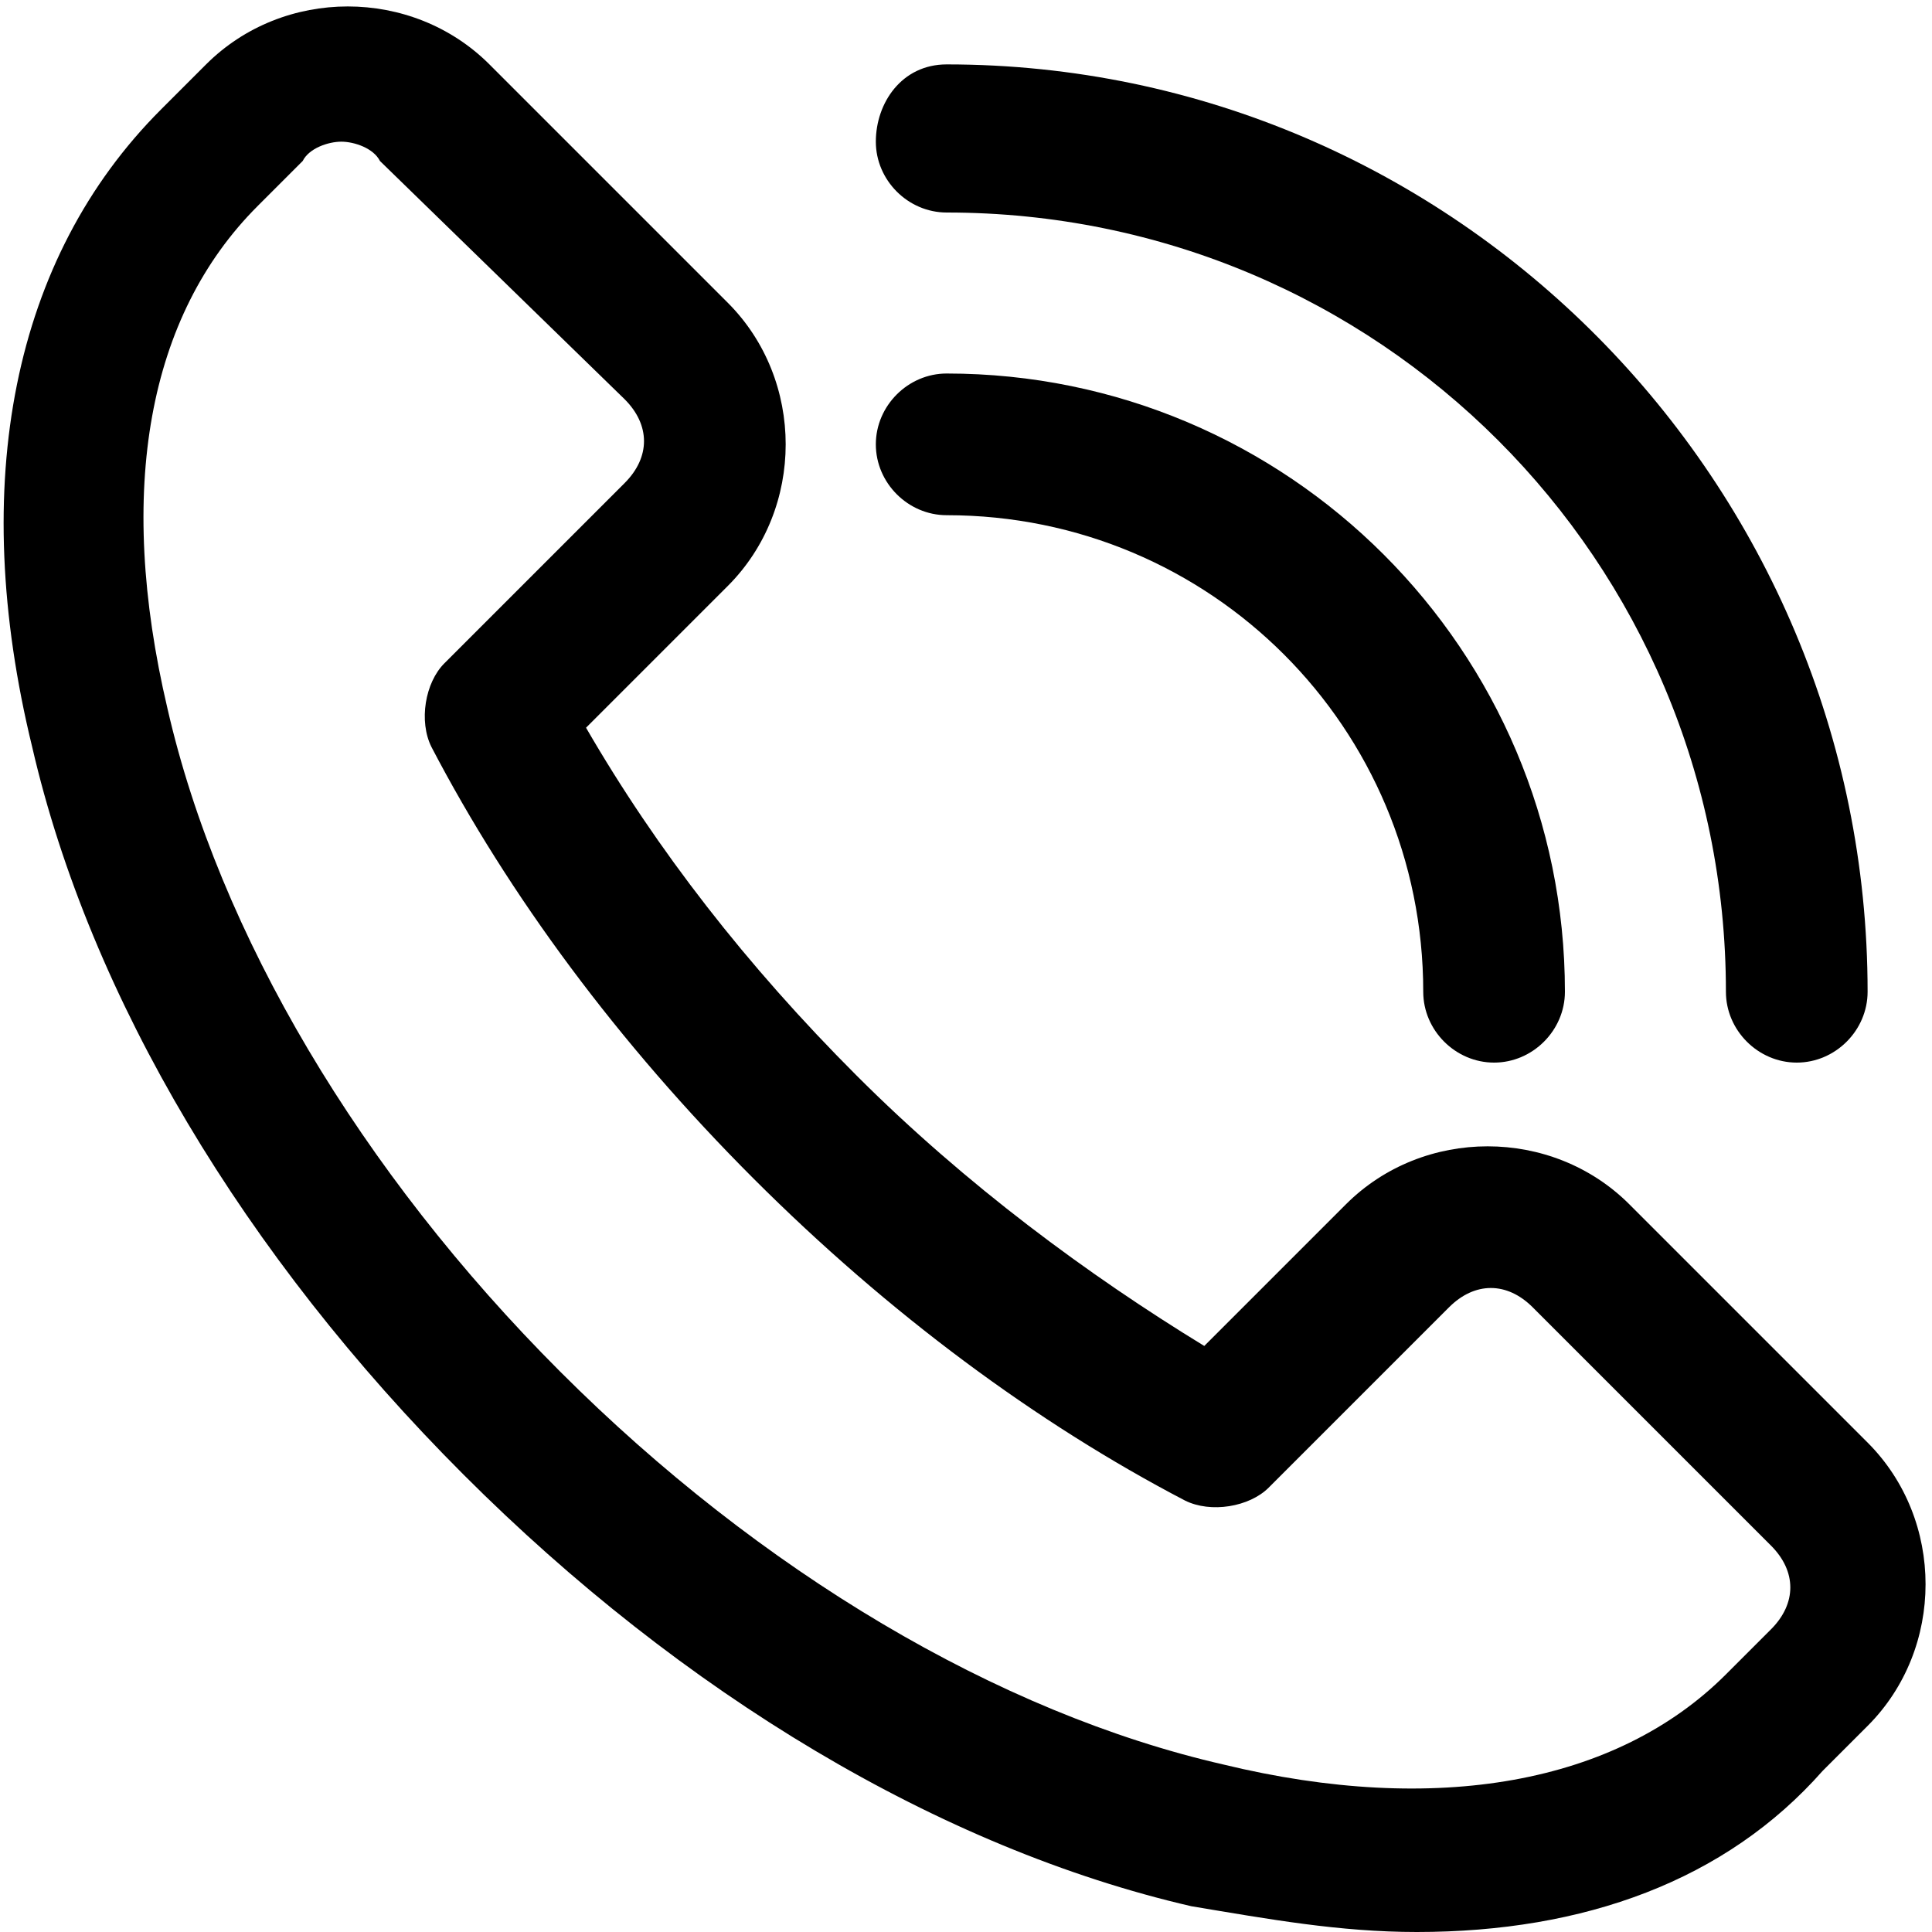
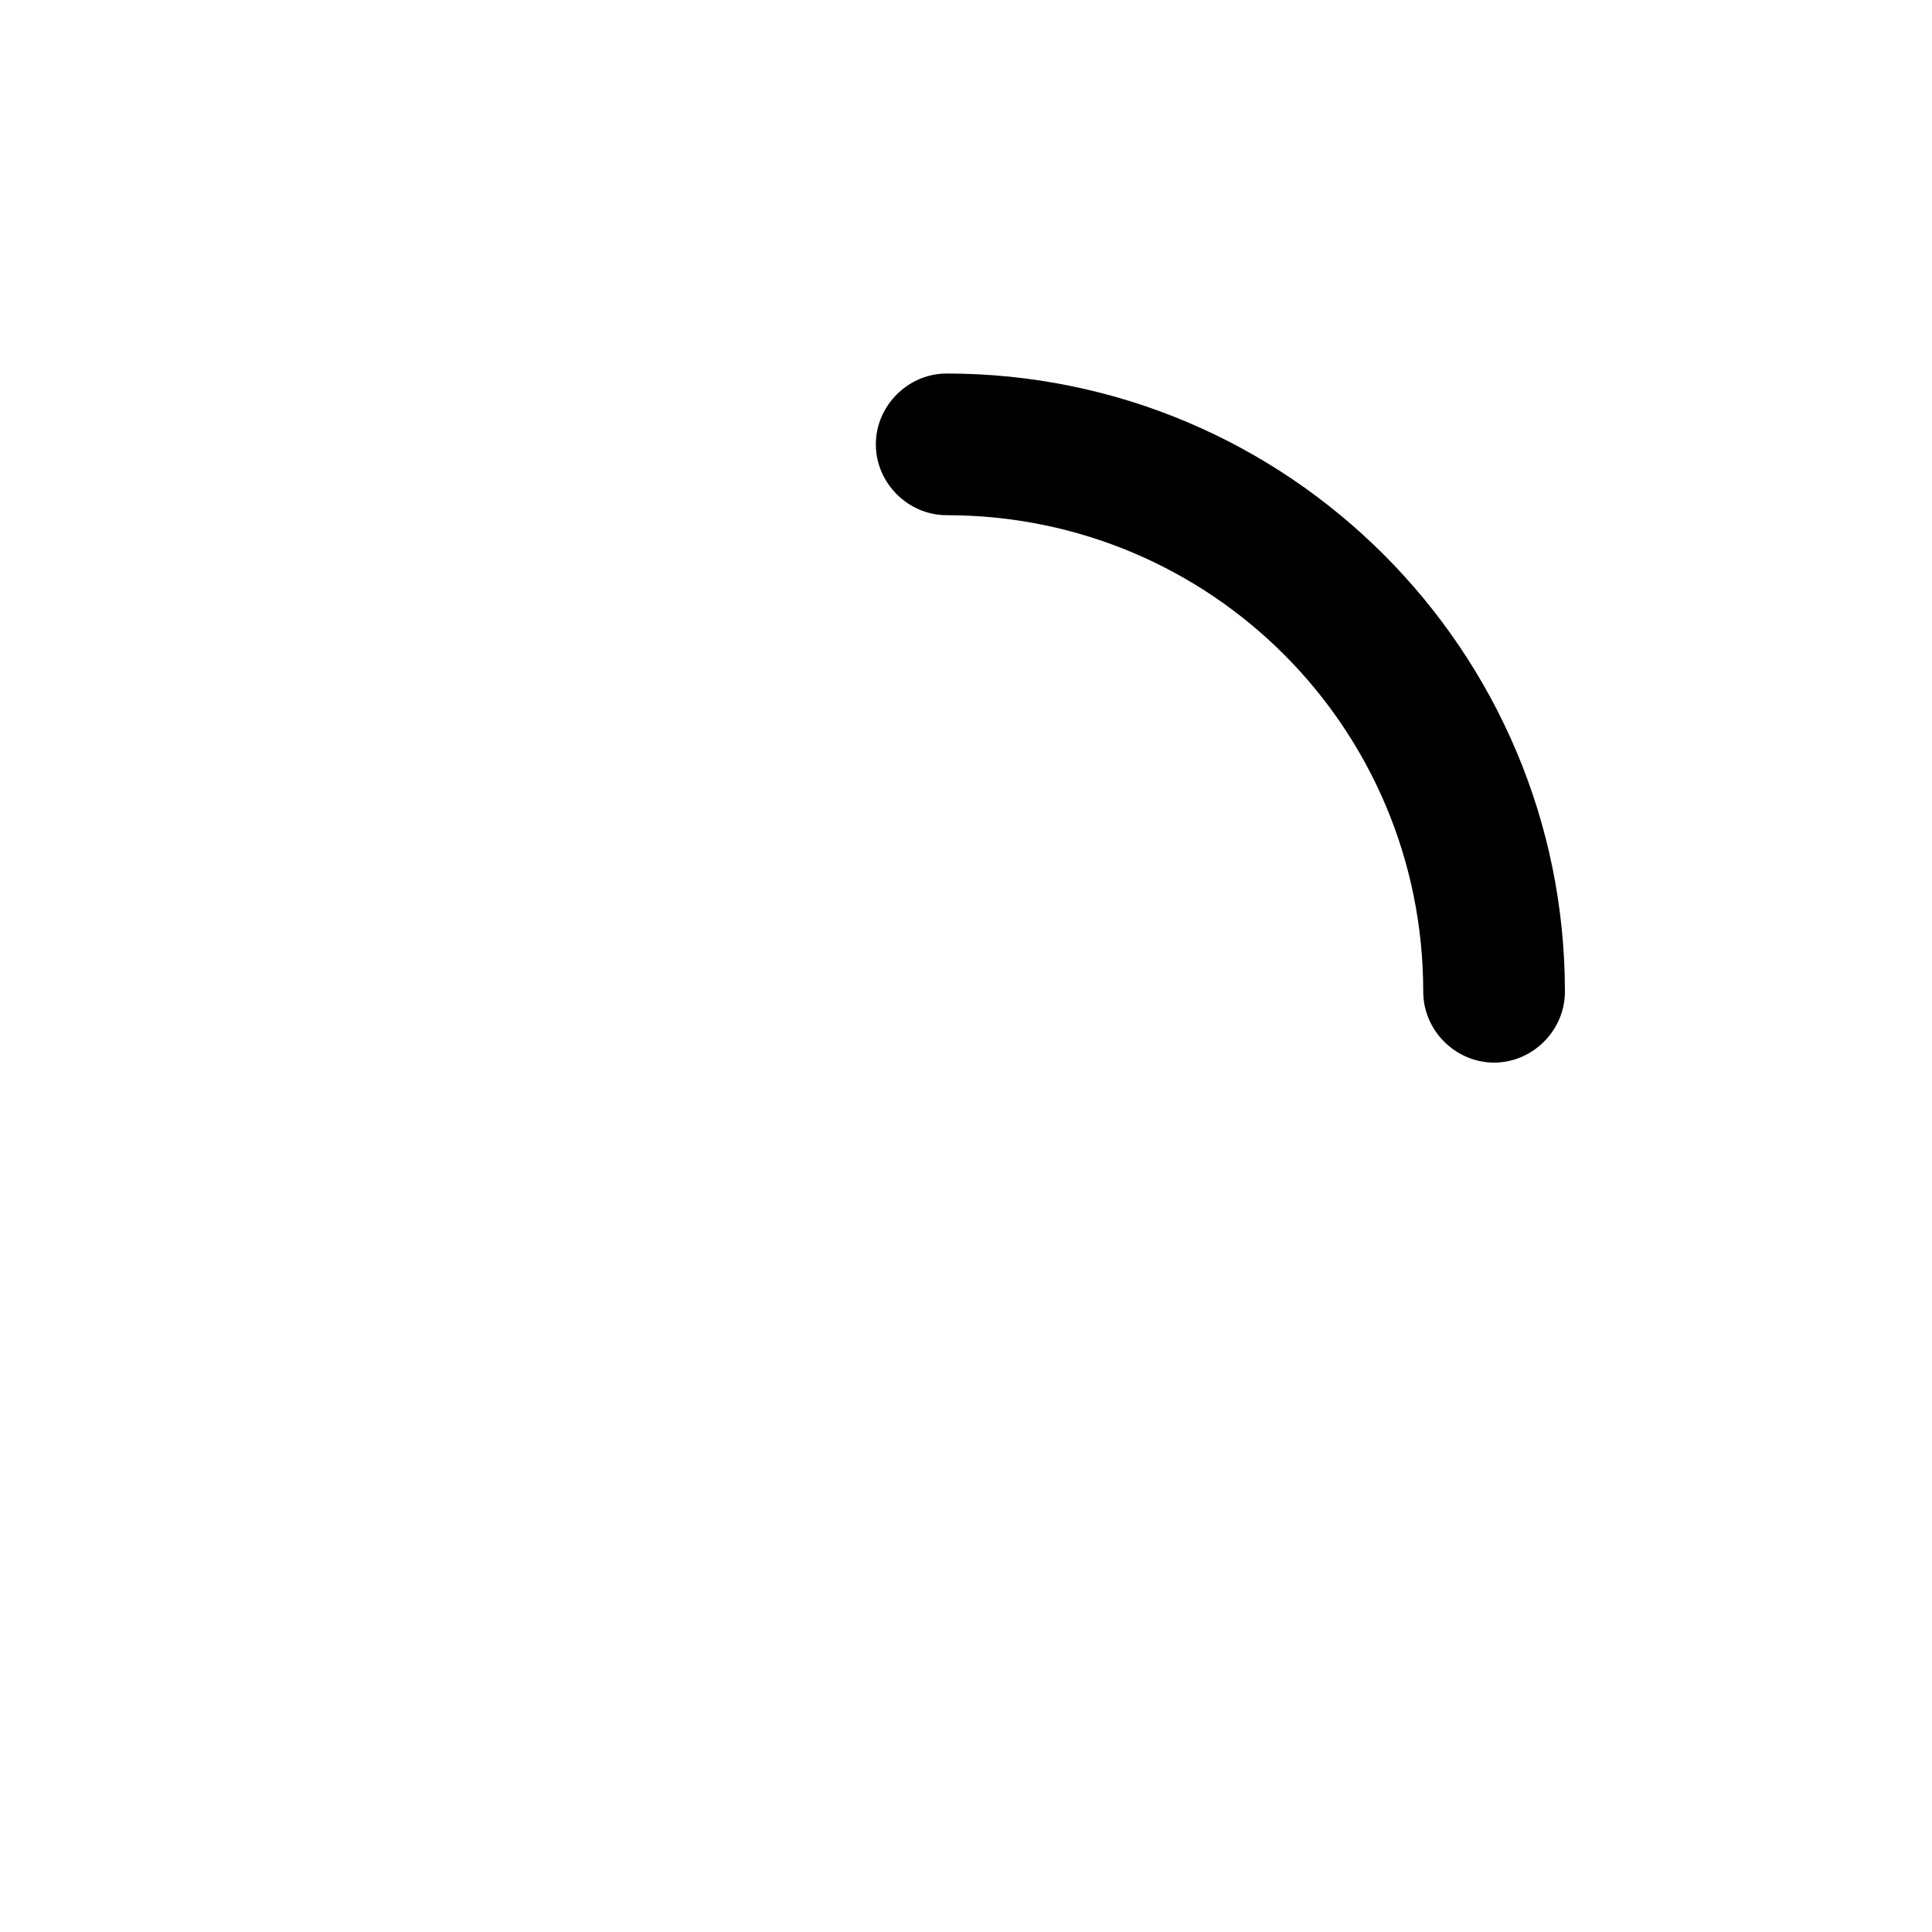
<svg xmlns="http://www.w3.org/2000/svg" version="1.1" id="レイヤー_1" x="0px" y="0px" width="30px" height="30px" viewBox="0 0 30 30" style="enable-background:new 0 0 30 30;" xml:space="preserve">
  <g id="_1">
-     <path d="M22,30c-1.2,0-2.3-0.2-3.5-0.4c-3.9-0.9-7.9-3.3-11.3-6.7s-5.8-7.4-6.7-11.3c-1-4.1-0.3-7.6,2-9.9l0.7-0.7   c1.2-1.2,3.2-1.2,4.4,0l3.7,3.7c1.2,1.2,1.2,3.2,0,4.4l-2.2,2.2c1.1,1.9,2.5,3.7,4.2,5.4s3.6,3.1,5.4,4.2l2.2-2.2   c1.2-1.2,3.2-1.2,4.4,0c0,0,0,0,0,0l3.7,3.7c1.2,1.2,1.2,3.2,0,4.4l-0.7,0.7C26.8,29.2,24.6,30,22,30z M5.3,2.2   c-0.2,0-0.5,0.1-0.6,0.3L4,3.2C2.3,4.9,1.8,7.6,2.6,11c0.8,3.5,3,7.2,6.1,10.3s6.8,5.3,10.3,6.1c3.3,0.8,6.1,0.3,7.8-1.4l0.7-0.7   c0.4-0.4,0.4-0.9,0-1.3l-3.7-3.7c-0.4-0.4-0.9-0.4-1.3,0l-2.8,2.8c-0.3,0.3-0.9,0.4-1.3,0.2c-2.3-1.2-4.6-2.9-6.7-5s-3.8-4.4-5-6.7   c-0.2-0.4-0.1-1,0.2-1.3l2.8-2.8c0.4-0.4,0.4-0.9,0-1.3L5.9,2.5C5.8,2.3,5.5,2.2,5.3,2.2z" />
    <path d="M23.2,16.5c-0.6,0-1.1-0.5-1.1-1.1l0,0c0-4.1-3.3-7.4-7.4-7.4c-0.6,0-1.1-0.5-1.1-1.1s0.5-1.1,1.1-1.1l0,0   c5.3,0,9.6,4.3,9.6,9.6C24.3,16,23.8,16.5,23.2,16.5C23.2,16.5,23.2,16.5,23.2,16.5z" />
-     <path d="M27.9,16.5c-0.6,0-1.1-0.5-1.1-1.1l0,0c0-6.7-5.4-12.1-12.1-12.1c-0.6,0-1.1-0.5-1.1-1.1S14,1,14.7,1l0,0   C22.6,1,29,7.5,29,15.4C29,16,28.5,16.5,27.9,16.5L27.9,16.5z" />
  </g>
</svg>